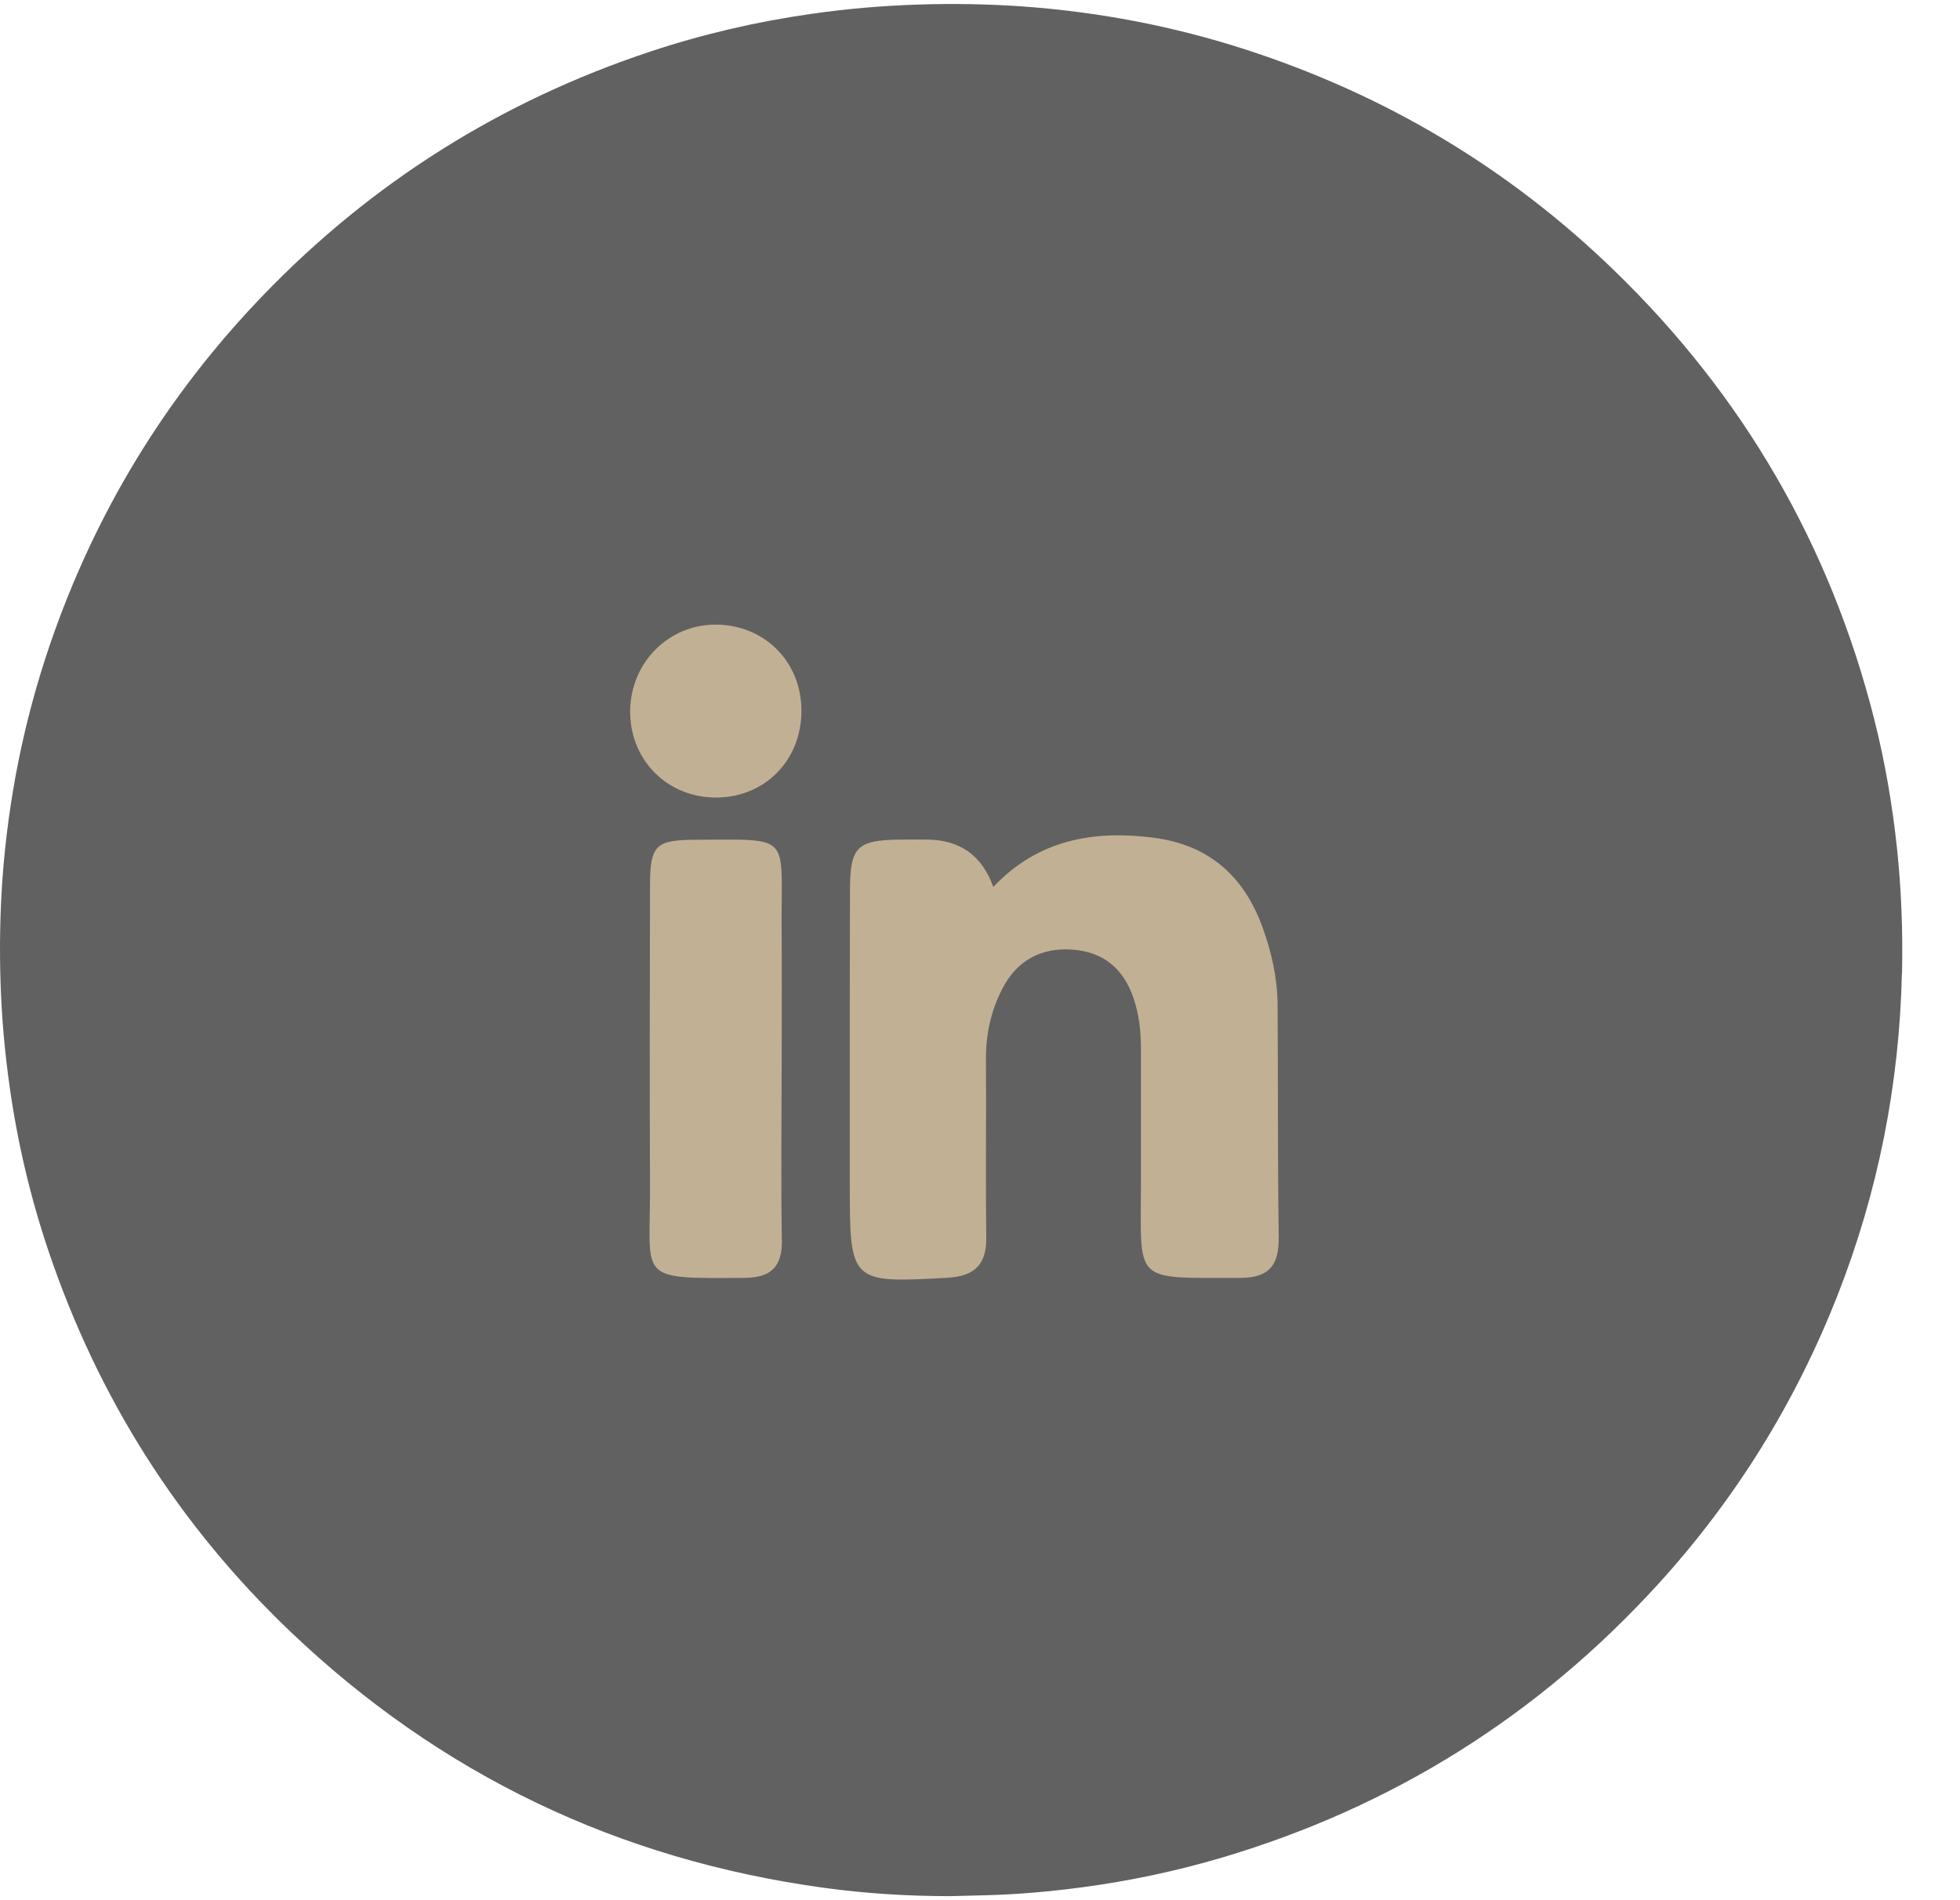
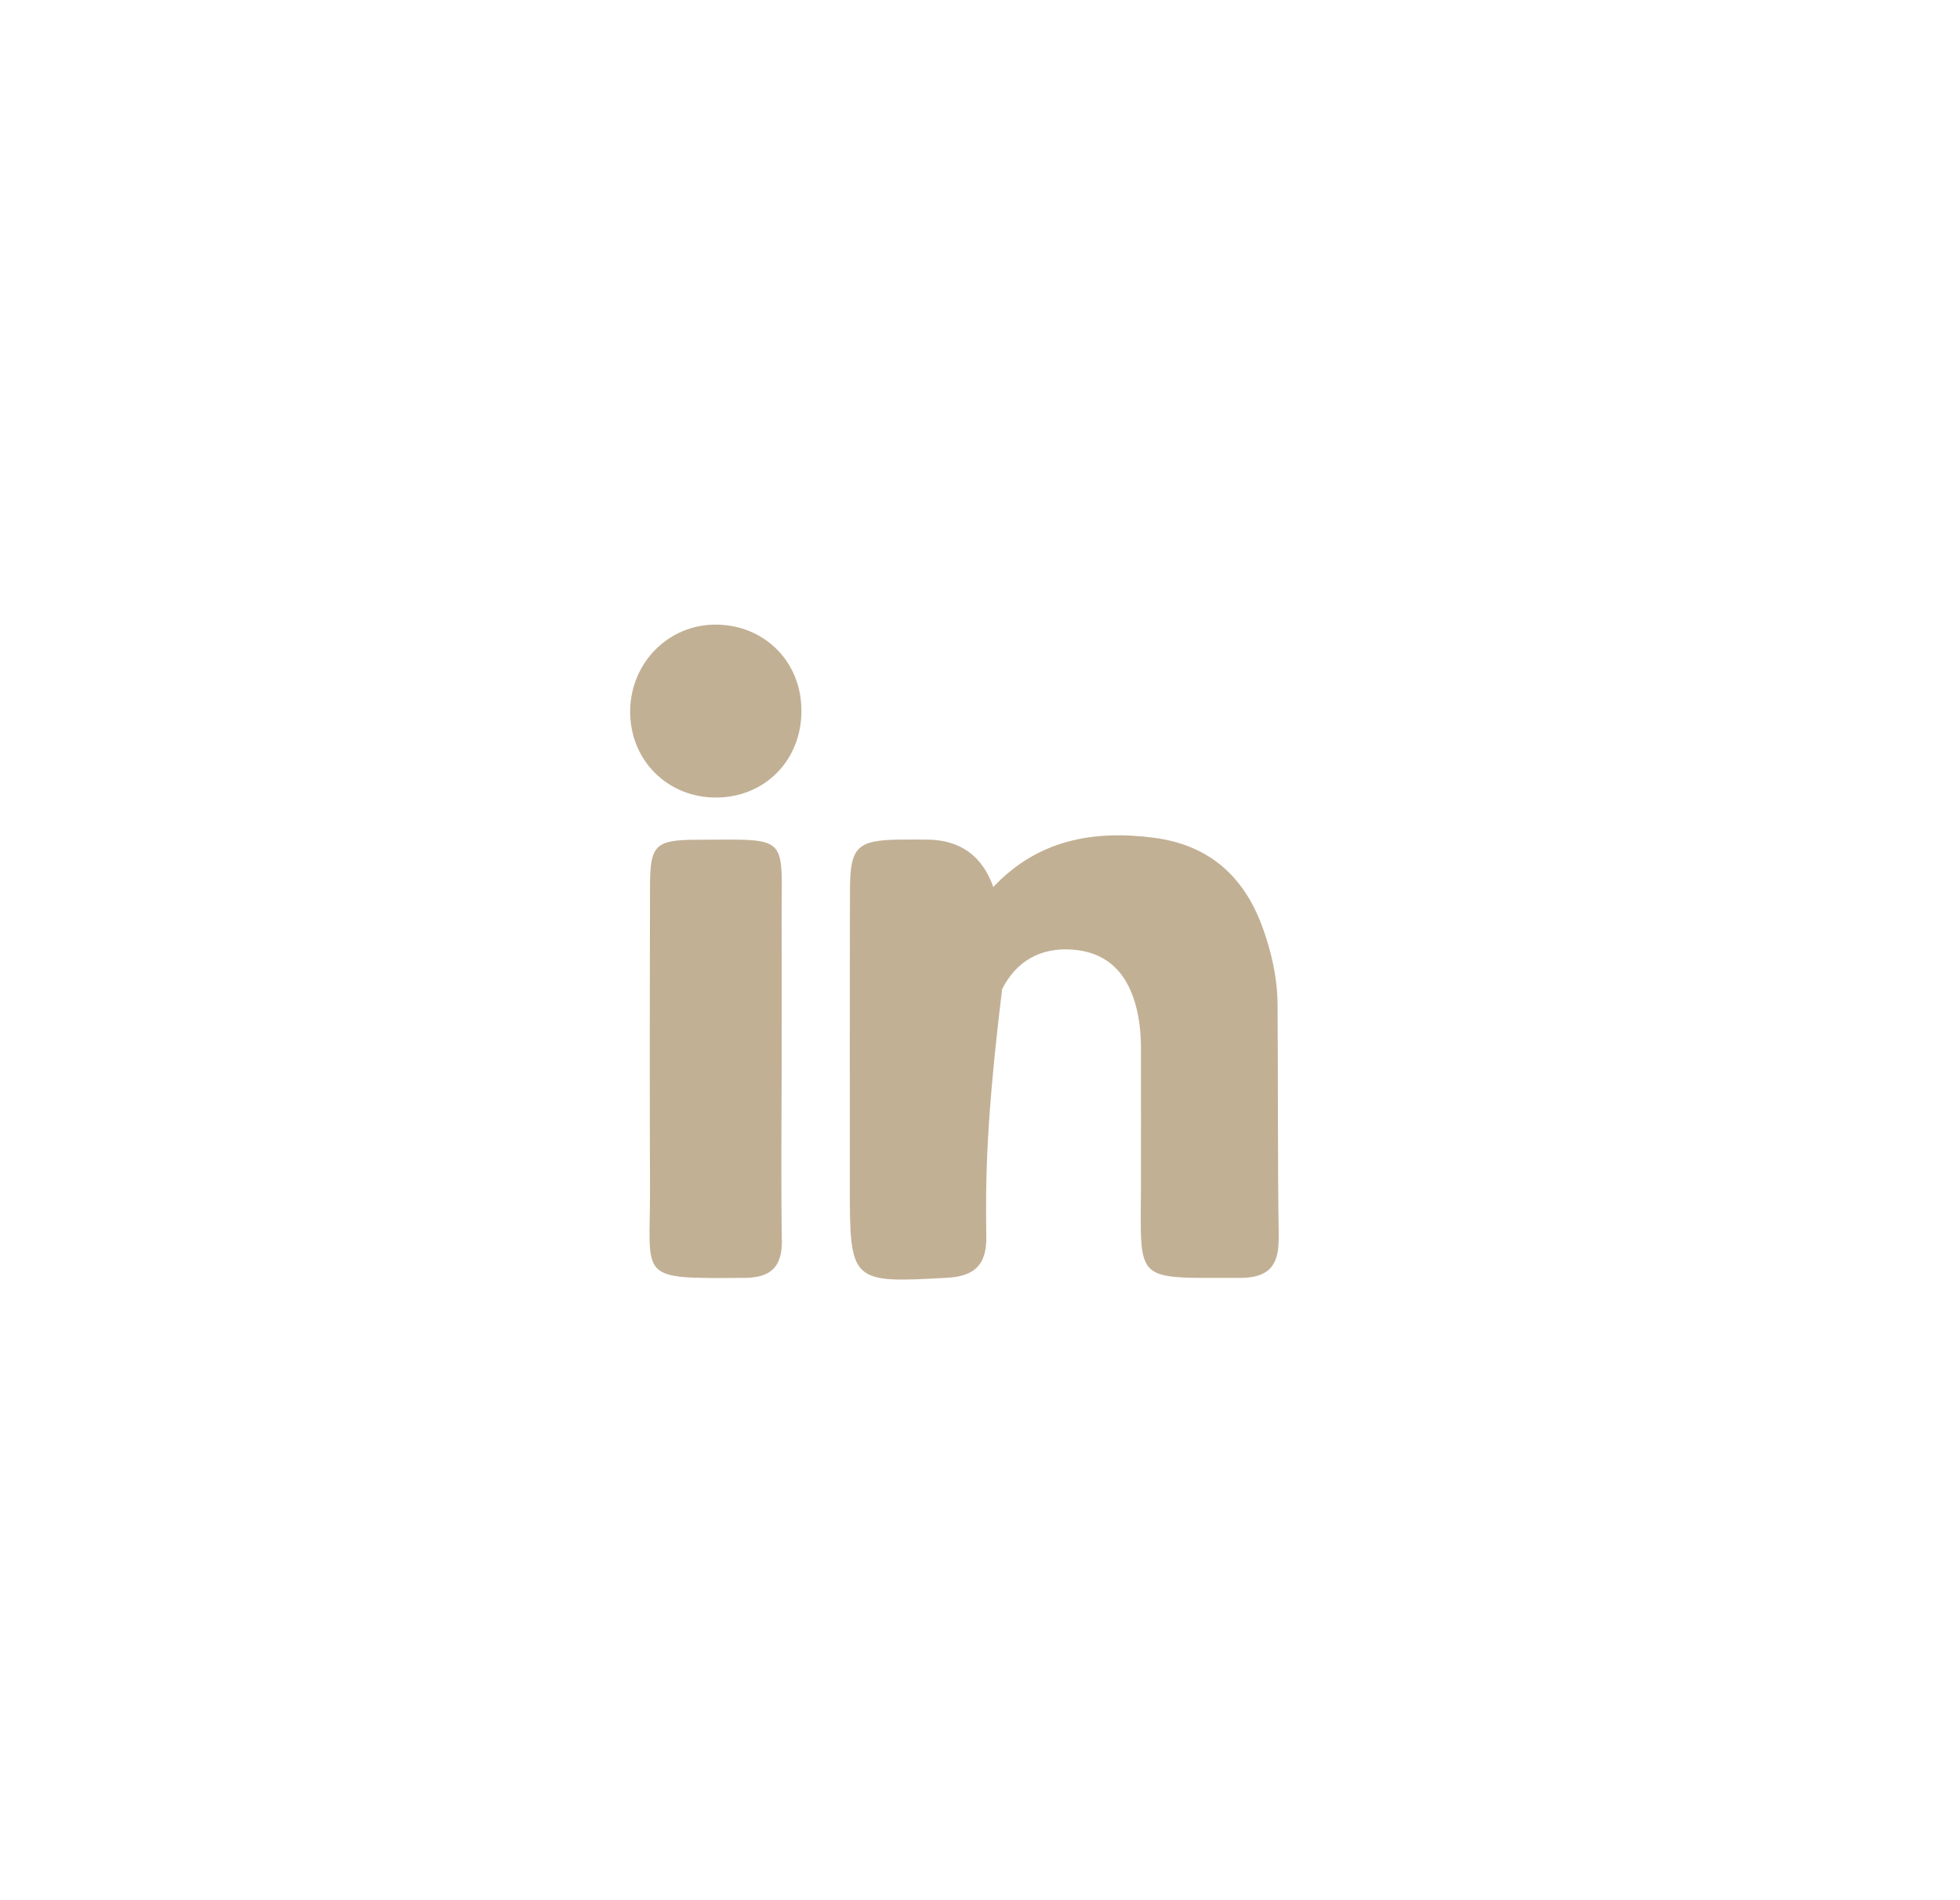
<svg xmlns="http://www.w3.org/2000/svg" width="33" height="32" viewBox="0 0 33 32" fill="none">
-   <path d="M32.022 16.389C31.979 18.266 31.62 20.081 30.932 21.83C30.223 23.628 29.221 25.246 27.918 26.677C25.897 28.894 23.444 30.433 20.56 31.287C19.795 31.512 19.017 31.676 18.227 31.782C17.682 31.854 17.136 31.904 16.586 31.917C16.393 31.922 16.201 31.927 16.008 31.932C15.294 31.932 14.582 31.889 13.876 31.792C10.412 31.319 7.411 29.882 4.887 27.475C3.002 25.677 1.651 23.536 0.818 21.072C0.516 20.177 0.299 19.261 0.166 18.326C0.081 17.733 0.028 17.14 0.009 16.541C-0.009 15.966 -0 15.392 0.04 14.817C0.137 13.469 0.399 12.153 0.835 10.872C1.595 8.644 2.791 6.676 4.427 4.976C6.259 3.074 8.434 1.704 10.947 0.869C11.835 0.574 12.744 0.363 13.671 0.232C14.263 0.147 14.858 0.096 15.456 0.077C16.037 0.058 16.619 0.067 17.199 0.107C18.489 0.199 19.751 0.438 20.981 0.837C23.336 1.601 25.407 2.837 27.18 4.557C29.349 6.659 30.808 9.174 31.552 12.096C31.735 12.816 31.86 13.545 31.939 14.284C32.013 14.984 32.039 15.685 32.024 16.389H32.022Z" fill="#616161" />
-   <path d="M21.528 20.844C21.536 21.31 21.362 21.521 20.88 21.52C19.069 21.518 19.207 21.629 19.21 19.944C19.212 19.186 19.209 18.428 19.21 17.671C19.211 17.372 19.179 17.08 19.081 16.798C18.912 16.314 18.579 16.029 18.057 15.992C17.518 15.953 17.114 16.184 16.873 16.656C16.687 17.02 16.597 17.416 16.6 17.833C16.608 18.831 16.591 19.828 16.606 20.826C16.613 21.291 16.418 21.491 15.952 21.518C14.327 21.609 14.308 21.601 14.308 19.971C14.308 18.308 14.306 16.645 14.311 14.982C14.313 14.261 14.431 14.148 15.153 14.139C15.302 14.137 15.45 14.139 15.599 14.139C16.16 14.14 16.535 14.406 16.724 14.937C17.475 14.142 18.407 13.976 19.428 14.108C20.355 14.229 20.942 14.755 21.254 15.608C21.406 16.026 21.506 16.461 21.51 16.908C21.52 18.22 21.51 19.532 21.53 20.843L21.528 20.844Z" fill="#C2B095" />
+   <path d="M21.528 20.844C21.536 21.31 21.362 21.521 20.88 21.52C19.069 21.518 19.207 21.629 19.21 19.944C19.212 19.186 19.209 18.428 19.21 17.671C19.211 17.372 19.179 17.08 19.081 16.798C18.912 16.314 18.579 16.029 18.057 15.992C17.518 15.953 17.114 16.184 16.873 16.656C16.608 18.831 16.591 19.828 16.606 20.826C16.613 21.291 16.418 21.491 15.952 21.518C14.327 21.609 14.308 21.601 14.308 19.971C14.308 18.308 14.306 16.645 14.311 14.982C14.313 14.261 14.431 14.148 15.153 14.139C15.302 14.137 15.45 14.139 15.599 14.139C16.16 14.14 16.535 14.406 16.724 14.937C17.475 14.142 18.407 13.976 19.428 14.108C20.355 14.229 20.942 14.755 21.254 15.608C21.406 16.026 21.506 16.461 21.51 16.908C21.52 18.22 21.51 19.532 21.53 20.843L21.528 20.844Z" fill="#C2B095" />
  <path d="M13.165 20.881C13.171 21.325 12.989 21.516 12.54 21.52C10.7 21.531 10.95 21.561 10.944 20.001C10.937 18.303 10.94 16.606 10.944 14.908C10.946 14.232 11.038 14.144 11.722 14.142C13.336 14.137 13.153 14.038 13.16 15.567C13.164 16.323 13.161 17.081 13.161 17.837C13.159 18.852 13.149 19.867 13.163 20.881L13.165 20.881Z" fill="#C2B095" />
  <path d="M13.494 11.972C13.492 12.8 12.886 13.421 12.073 13.431C11.238 13.441 10.596 12.796 10.61 11.958C10.625 11.146 11.269 10.509 12.064 10.519C12.882 10.528 13.497 11.154 13.493 11.972H13.494Z" fill="#C2B095" />
</svg>